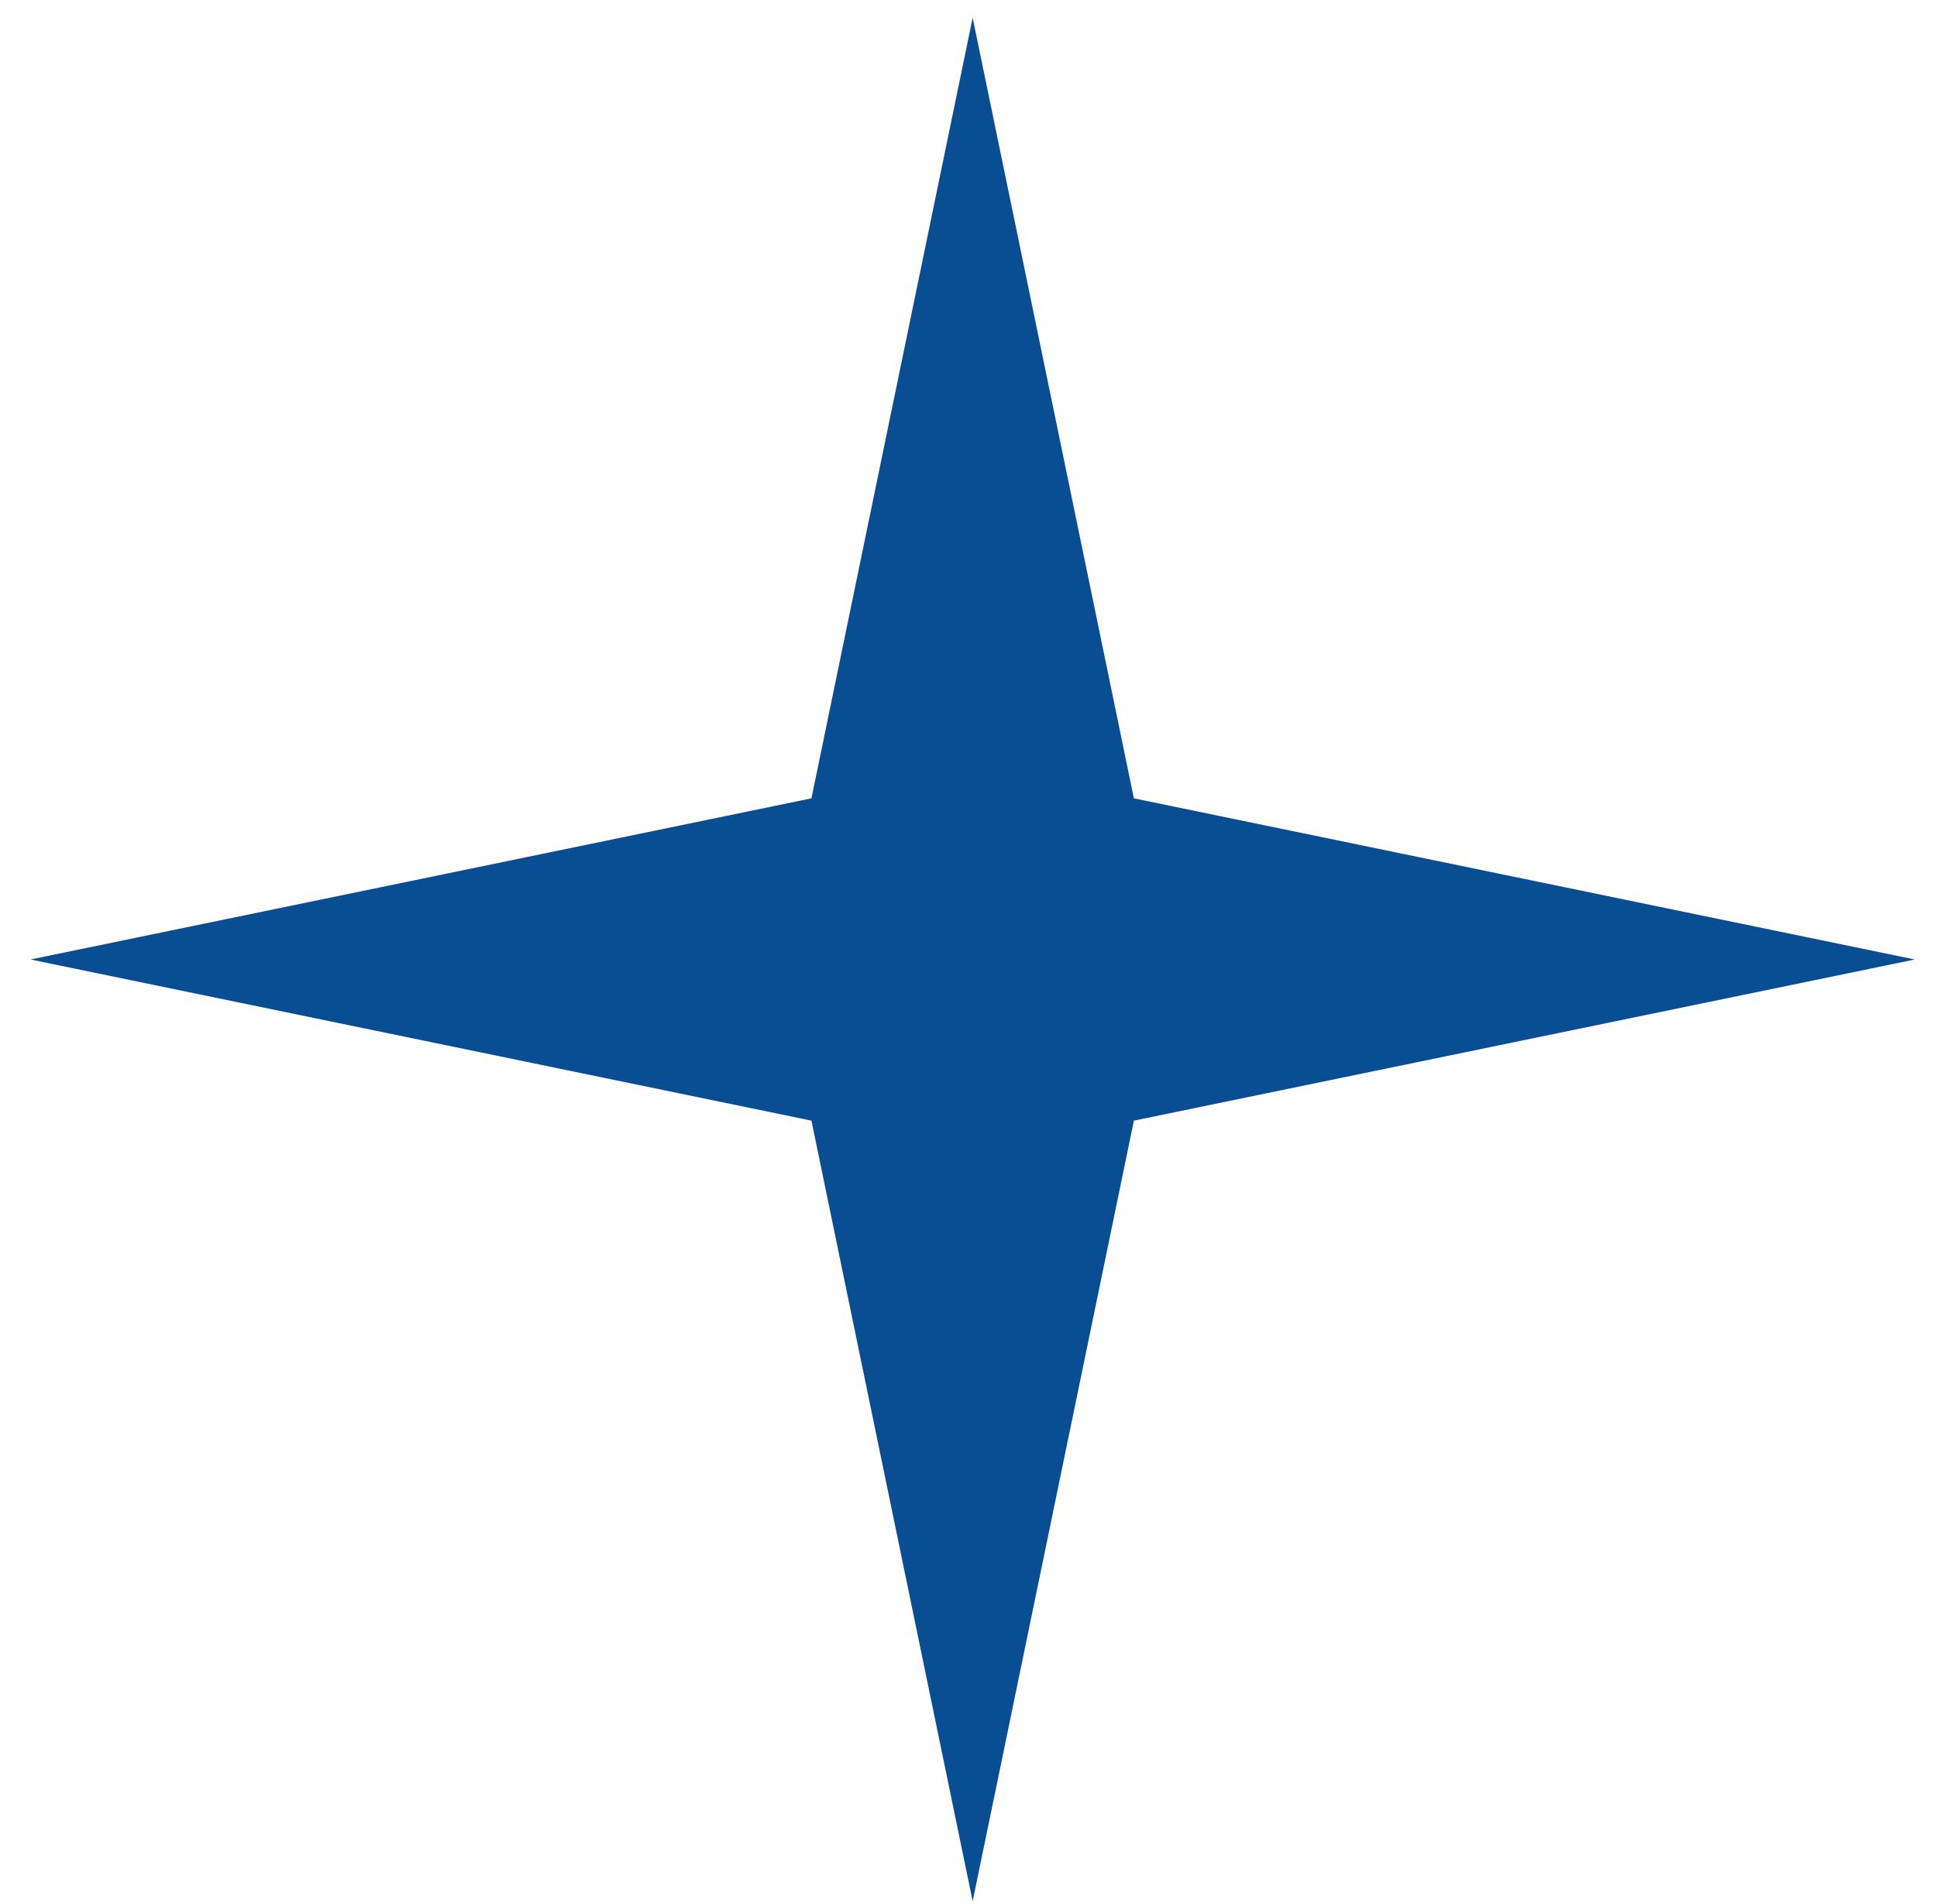
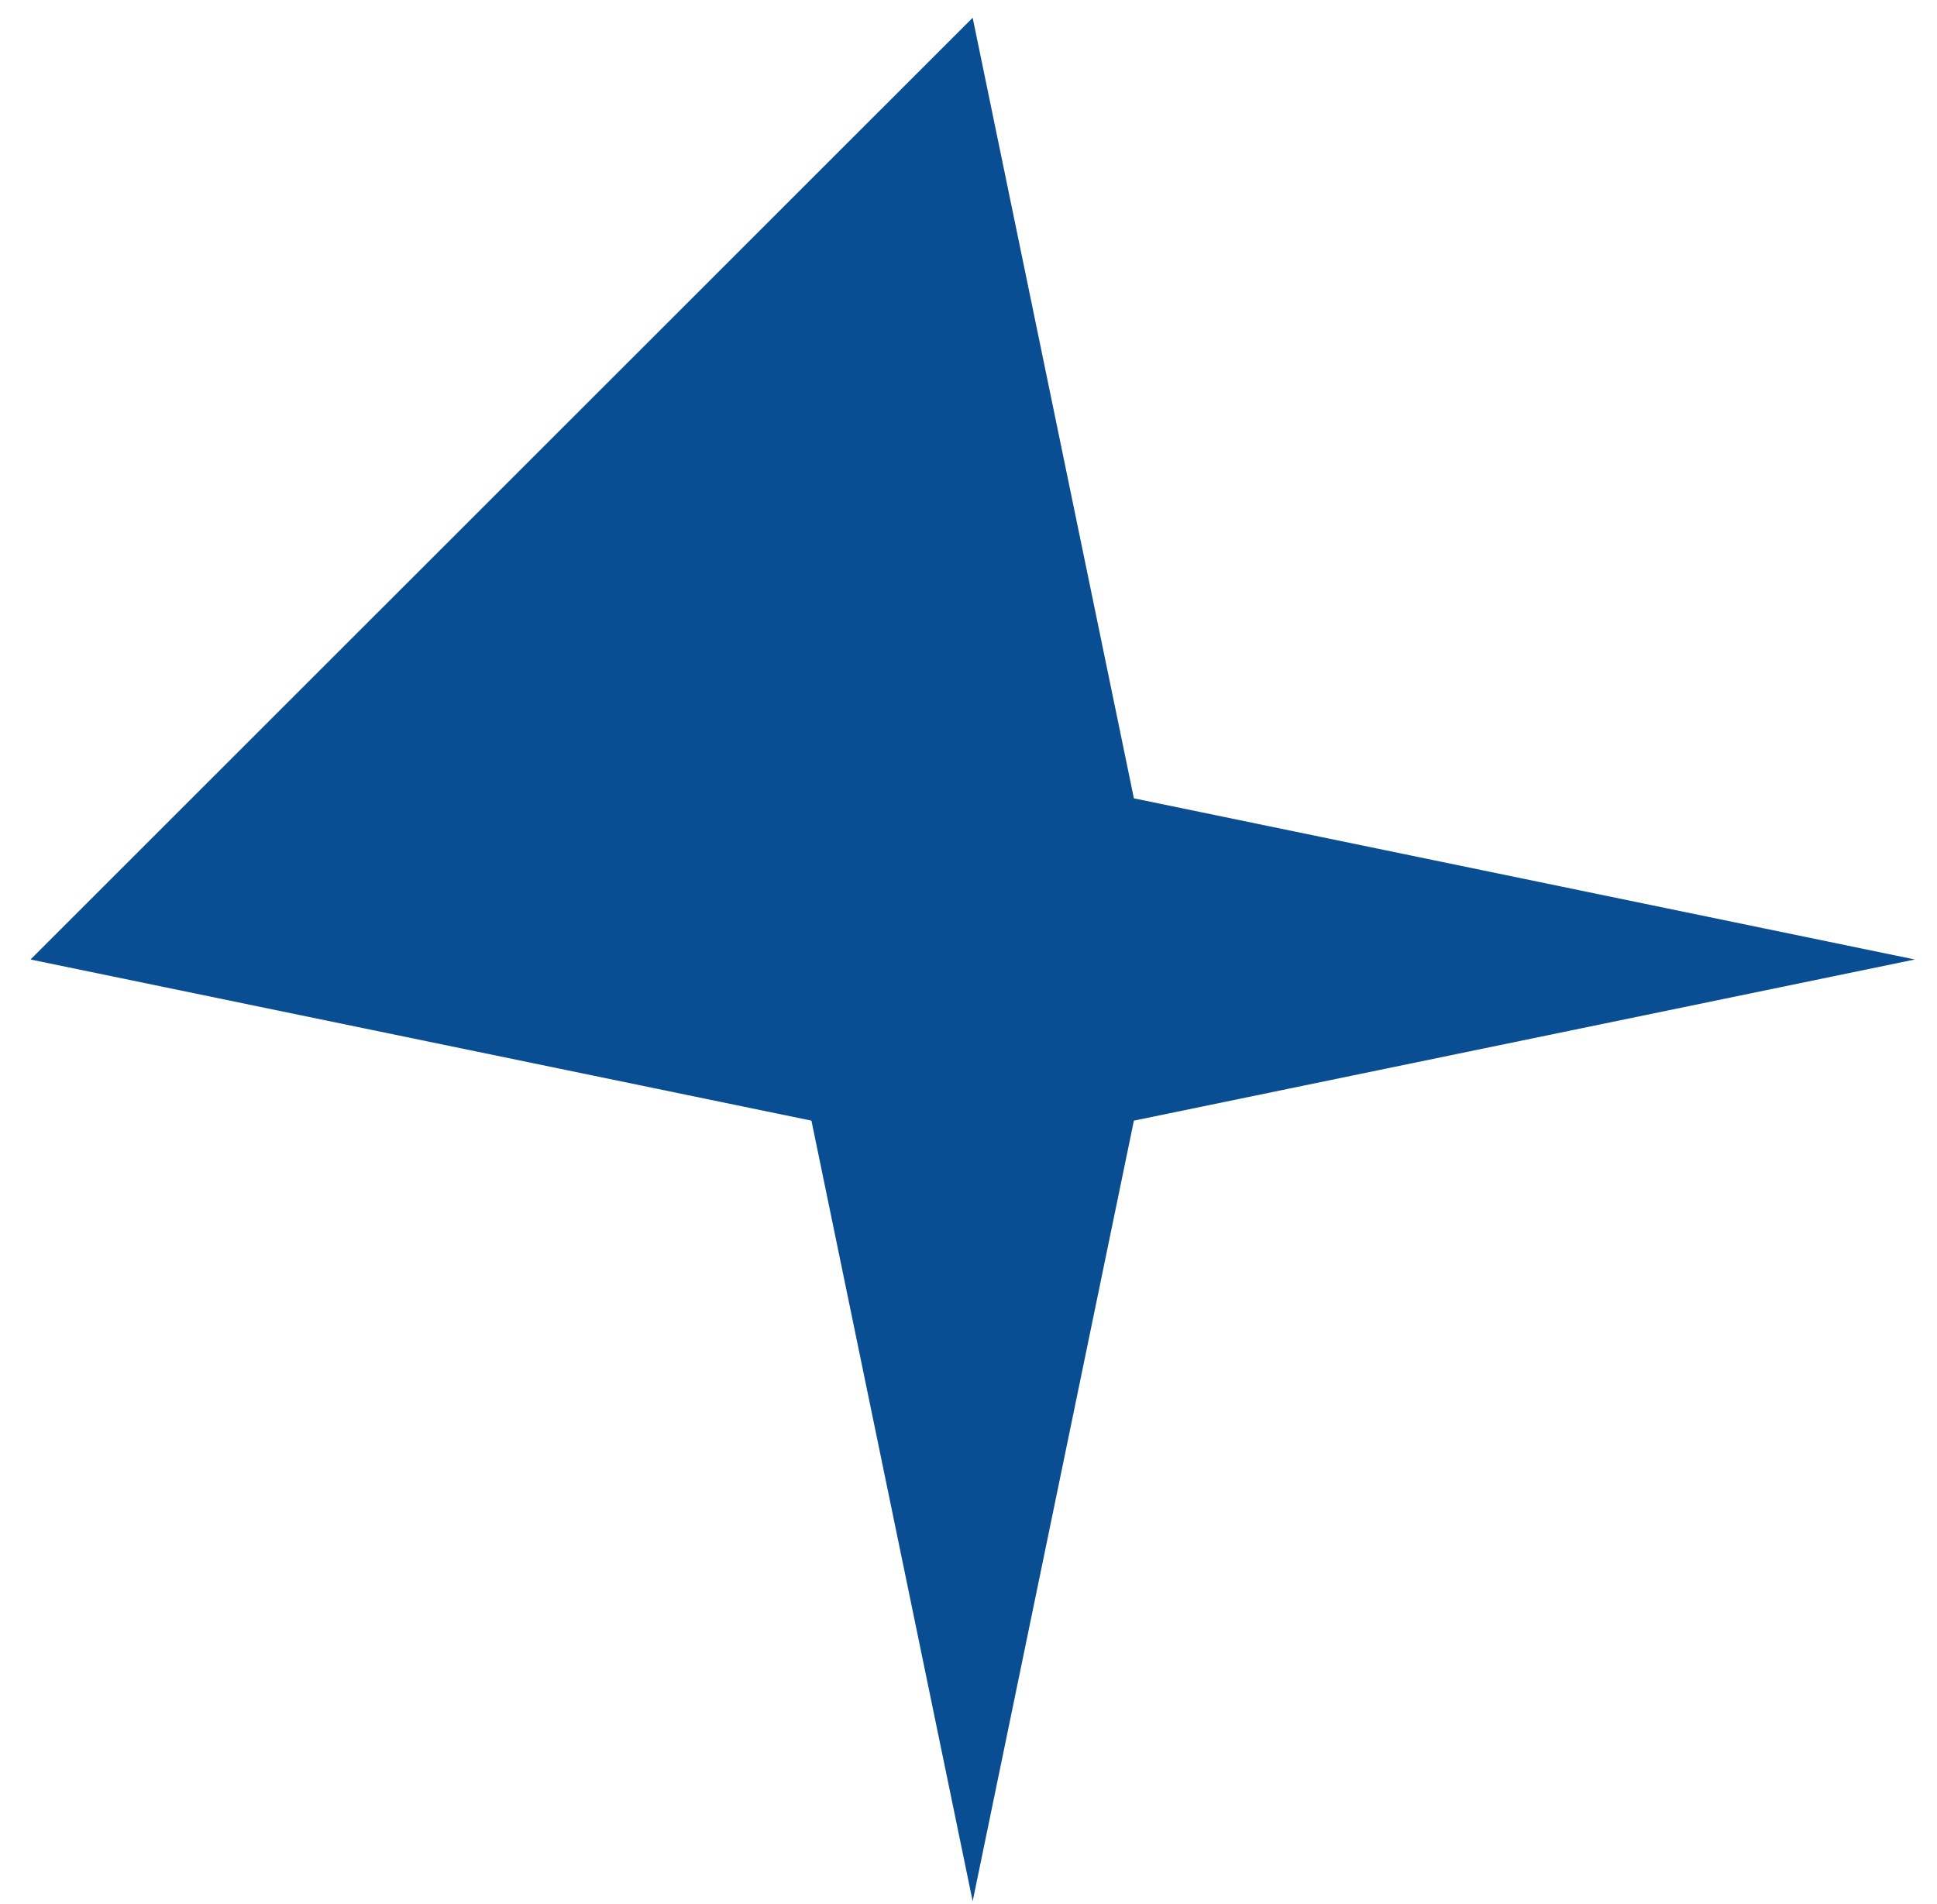
<svg xmlns="http://www.w3.org/2000/svg" width="60" height="59" viewBox="0 0 60 59" fill="none">
-   <path d="M30.129 0.55L35.123 24.735L59.313 29.728L35.123 34.721L30.129 58.906L25.135 34.721L0.945 29.728L25.135 24.735L30.129 0.55Z" fill="#094D92" />
+   <path d="M30.129 0.55L35.123 24.735L59.313 29.728L35.123 34.721L30.129 58.906L25.135 34.721L0.945 29.728L30.129 0.55Z" fill="#094D92" />
</svg>